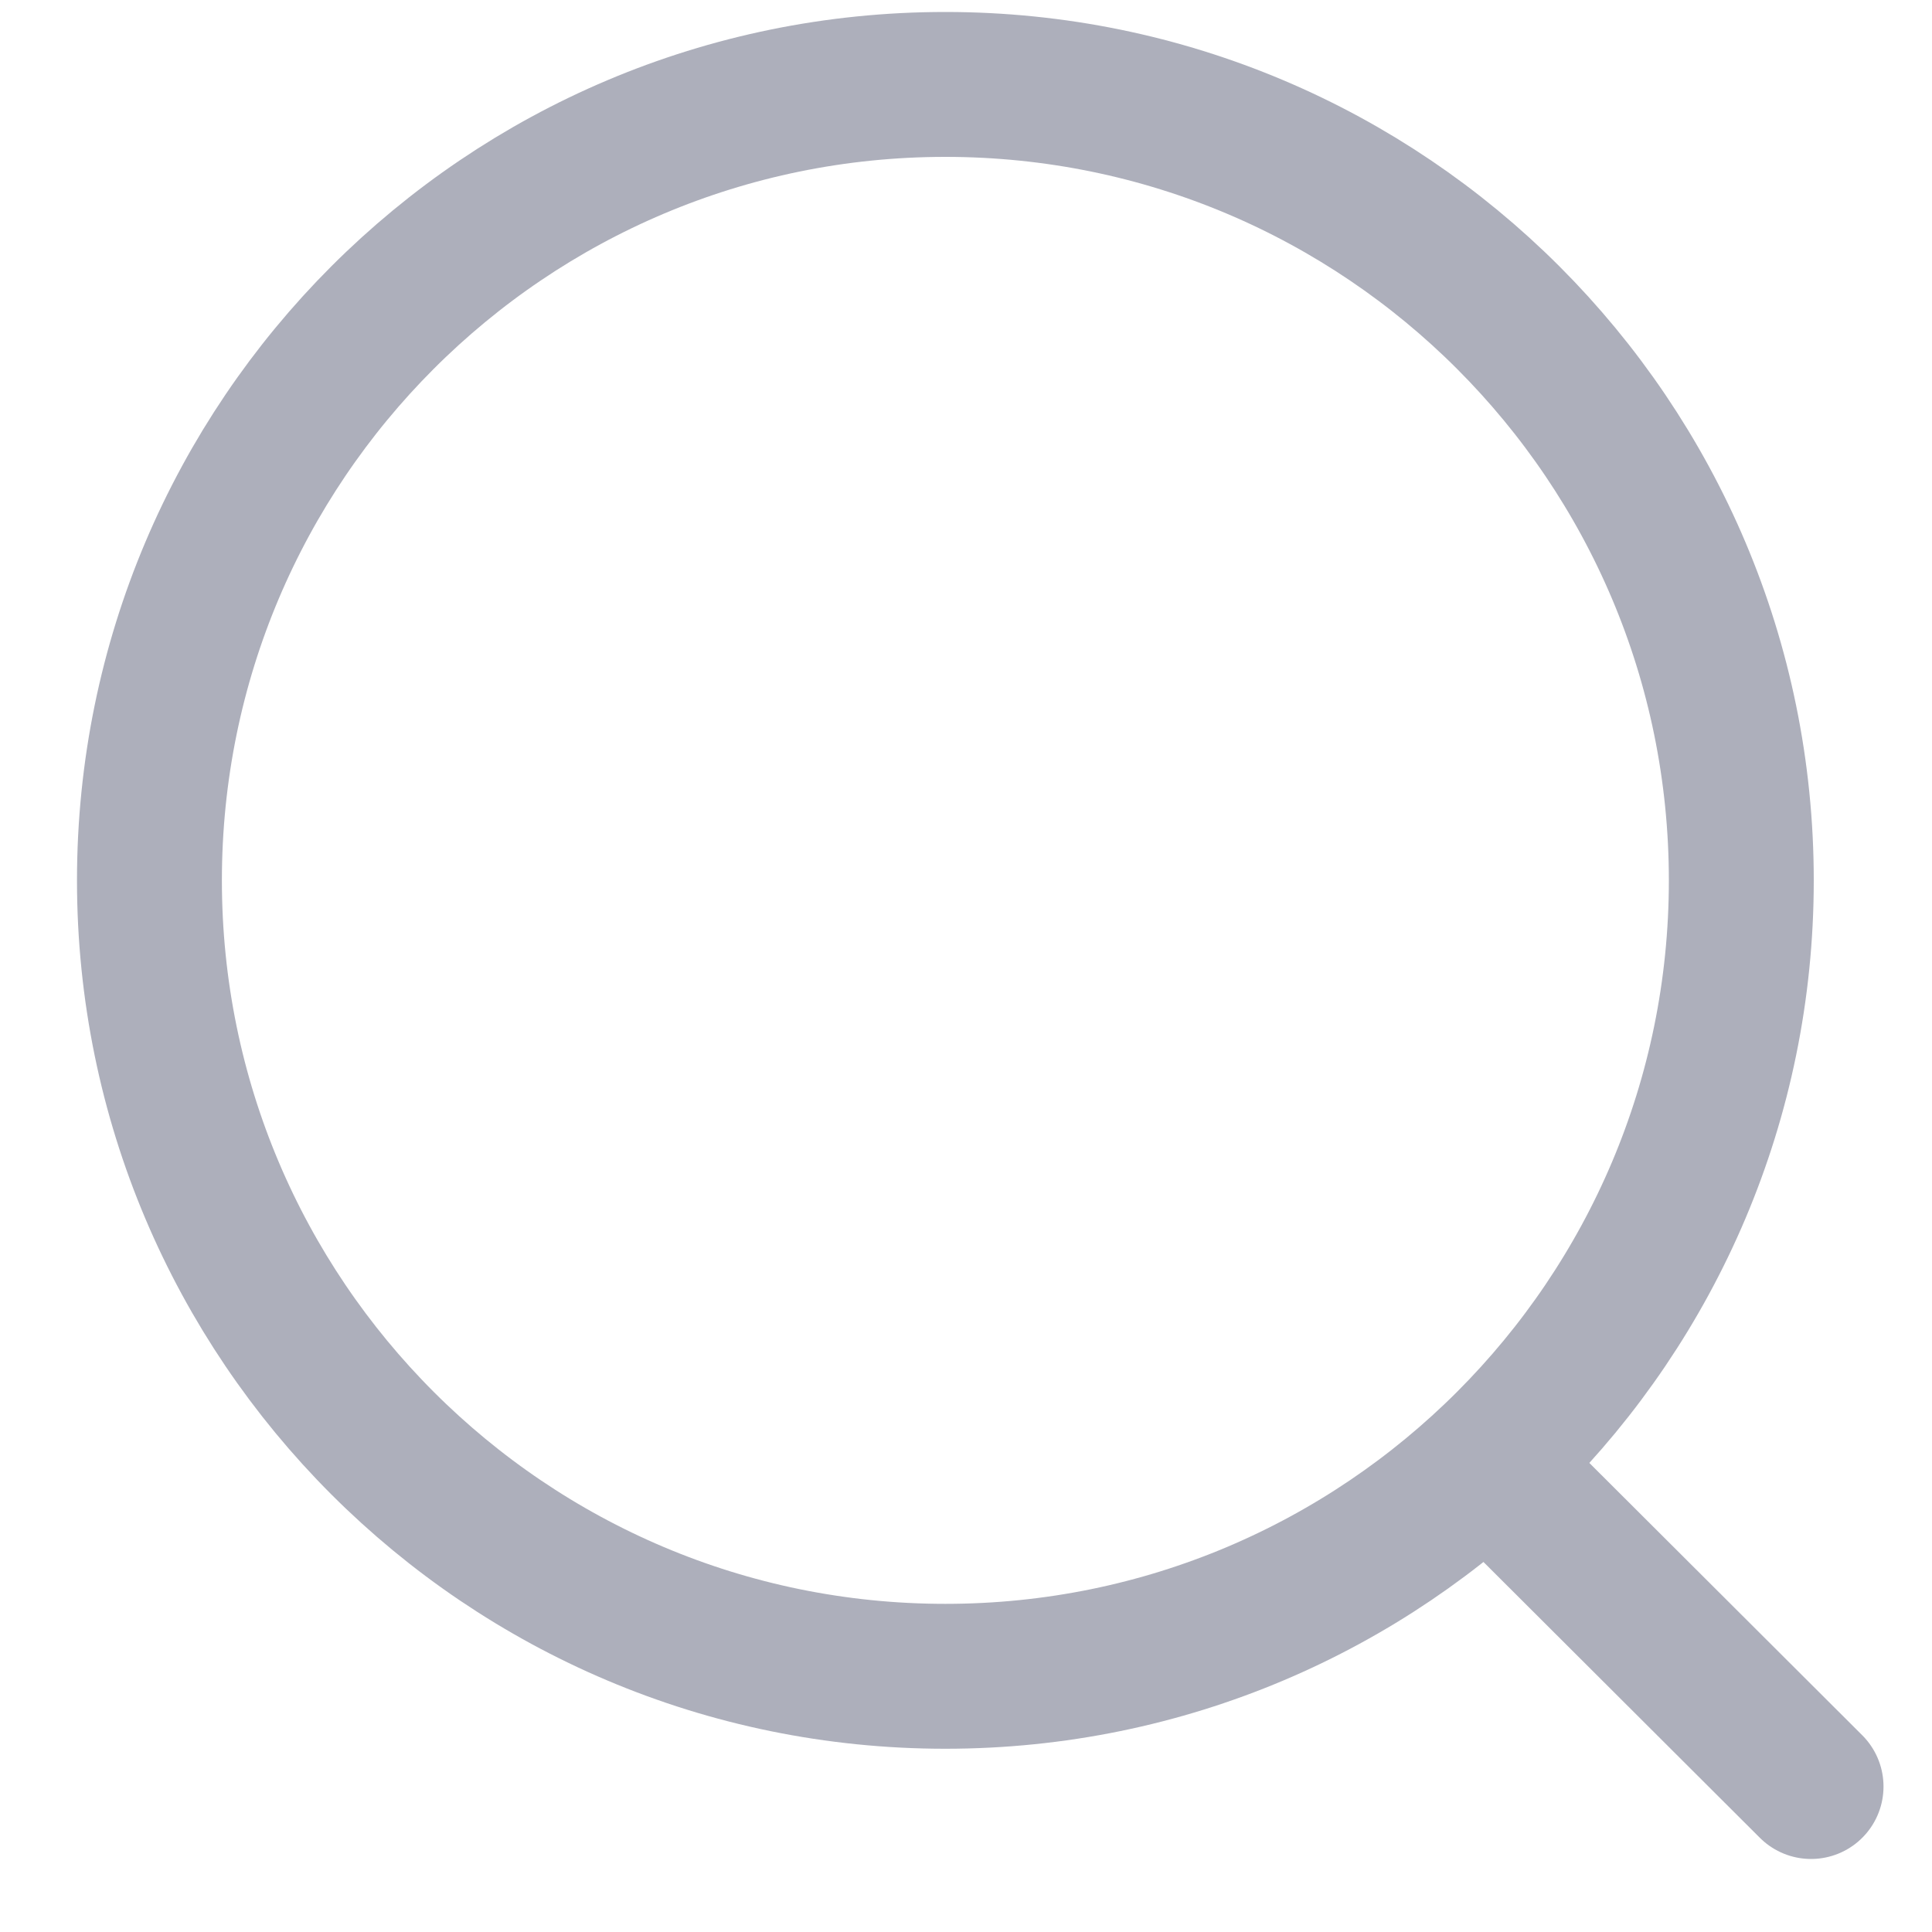
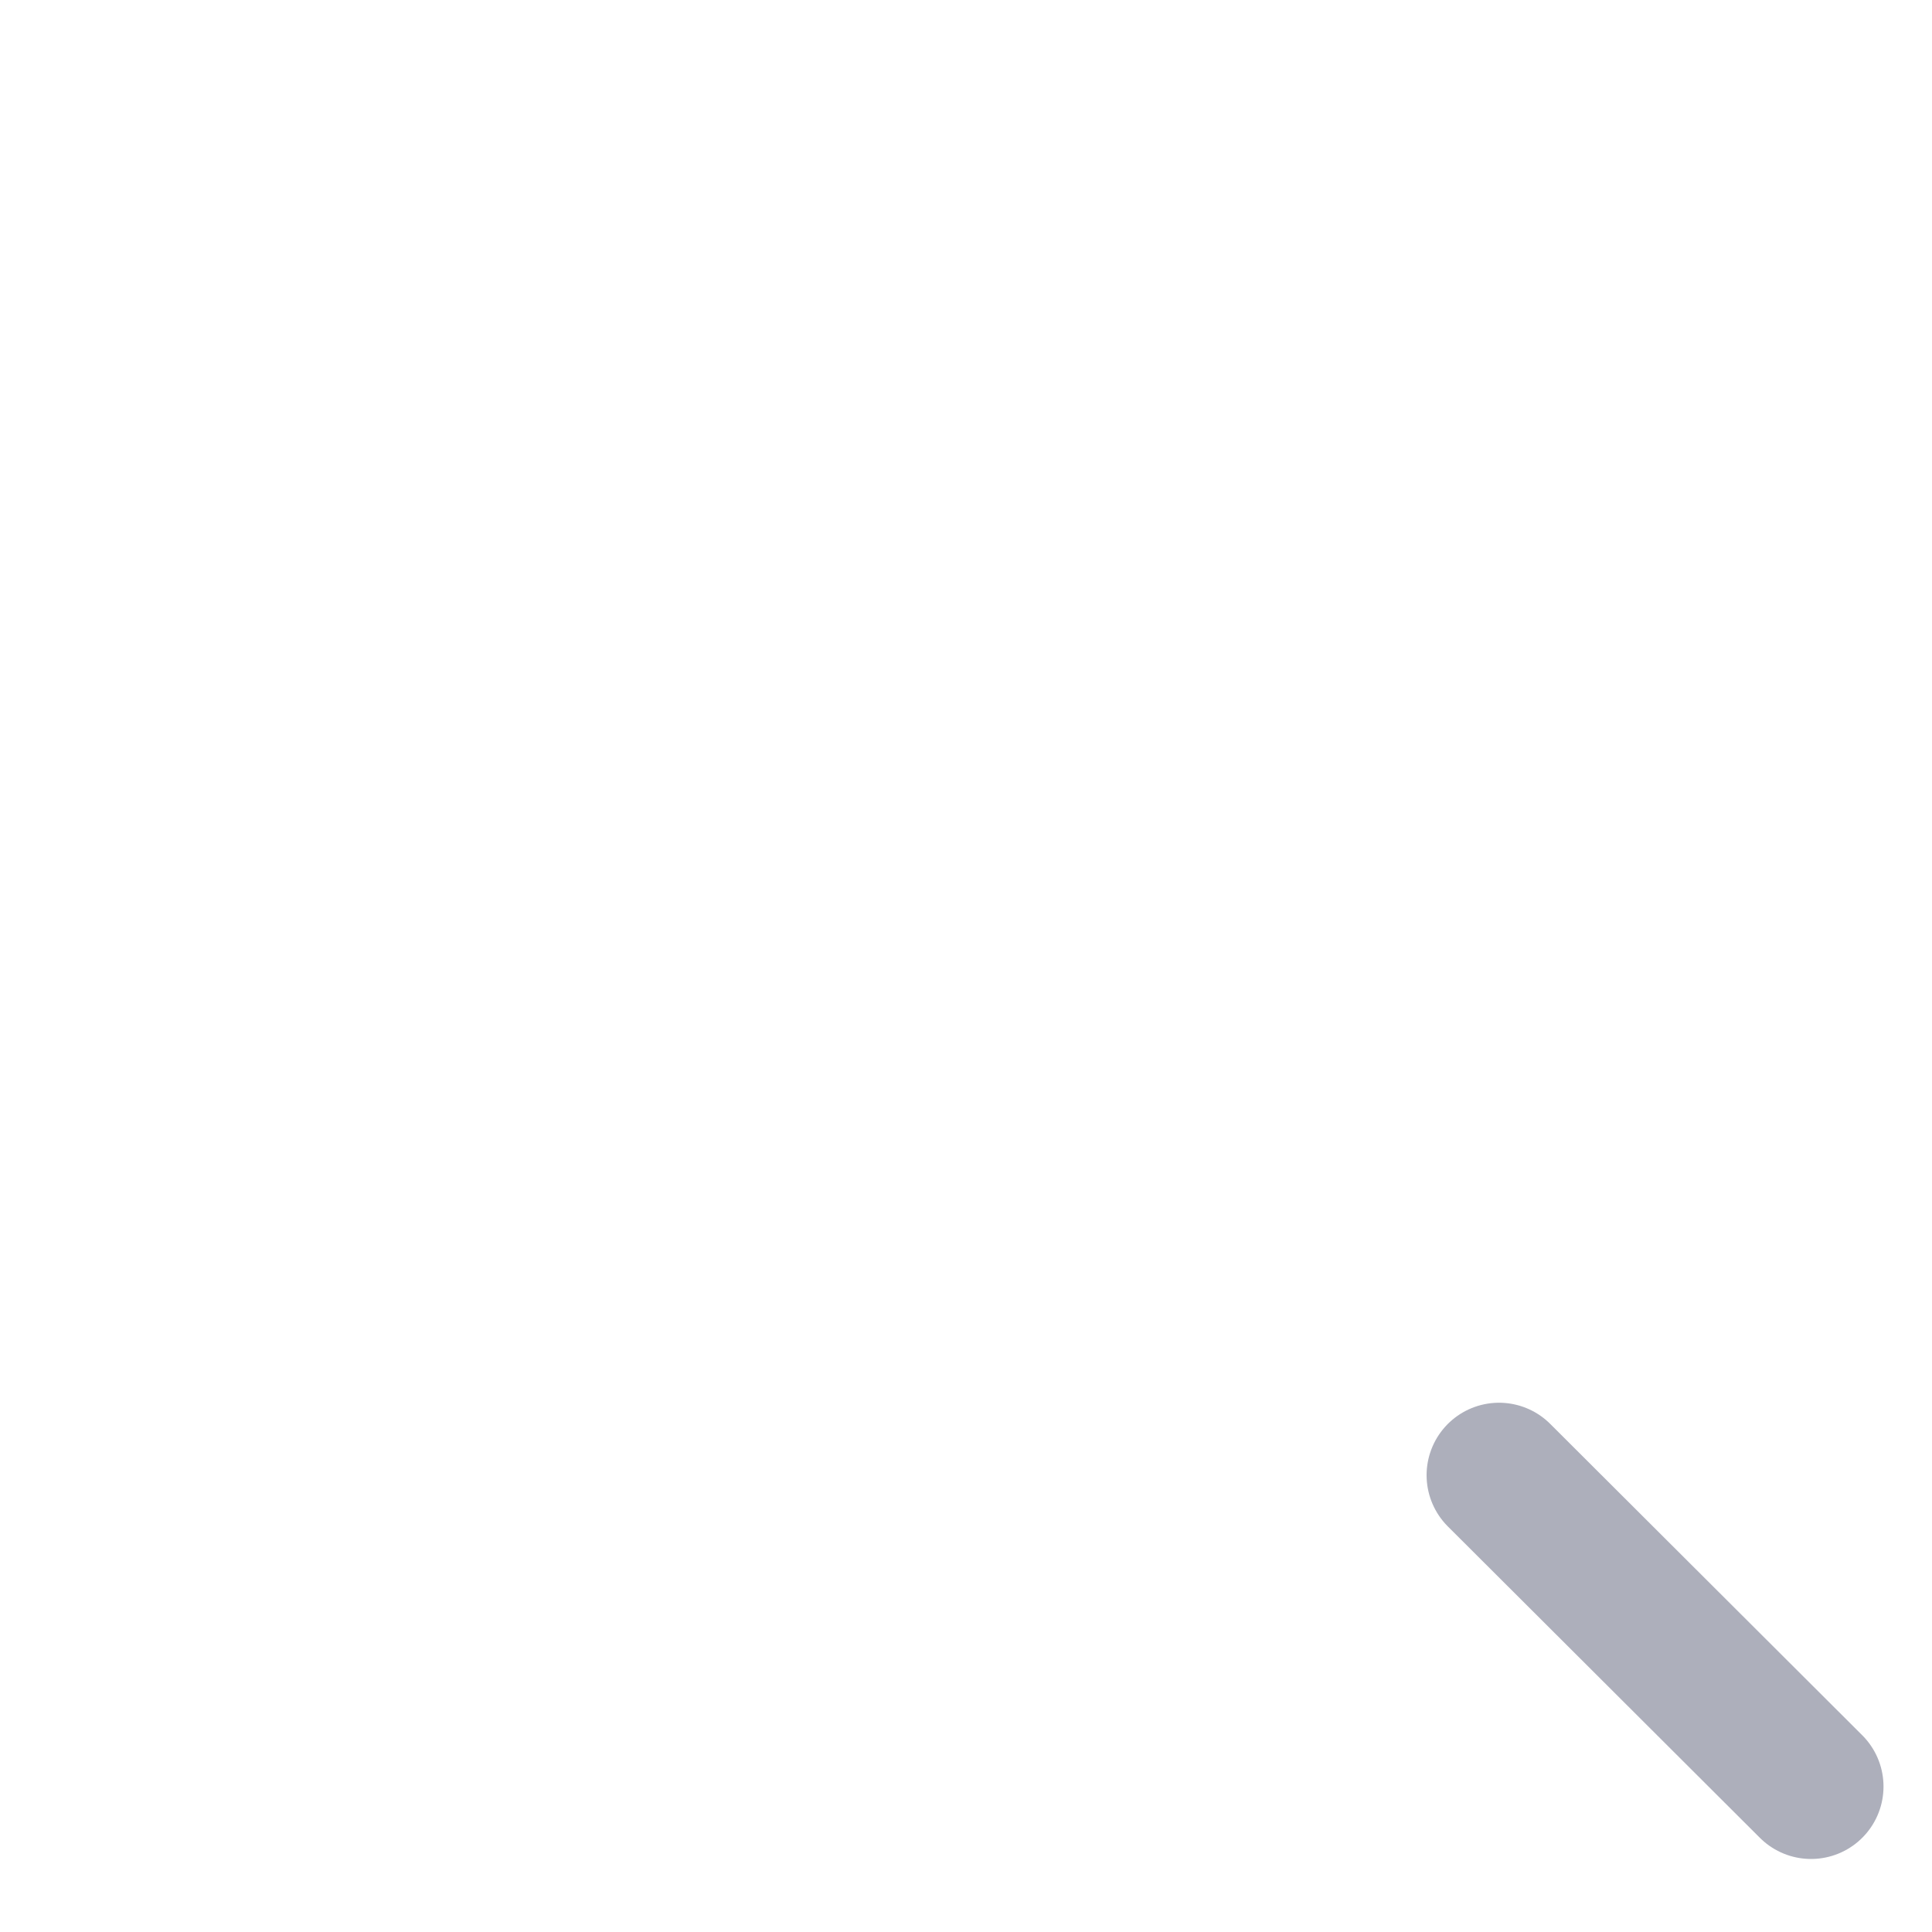
<svg xmlns="http://www.w3.org/2000/svg" width="20" height="20" viewBox="0 0 20 20" fill="none">
-   <path d="M9.786 17.353C14.337 17.353 18.026 13.664 18.026 9.114C18.026 4.563 14.337 0.874 9.786 0.874C5.236 0.874 1.547 4.563 1.547 9.114C1.547 13.664 5.236 17.353 9.786 17.353Z" stroke="#ADAFBB" stroke-width="1.5" stroke-linecap="round" stroke-linejoin="round" />
  <path d="M15.518 15.271L18.748 18.494" stroke="#ADAFBB" stroke-width="1.5" stroke-linecap="round" stroke-linejoin="round" />
</svg>